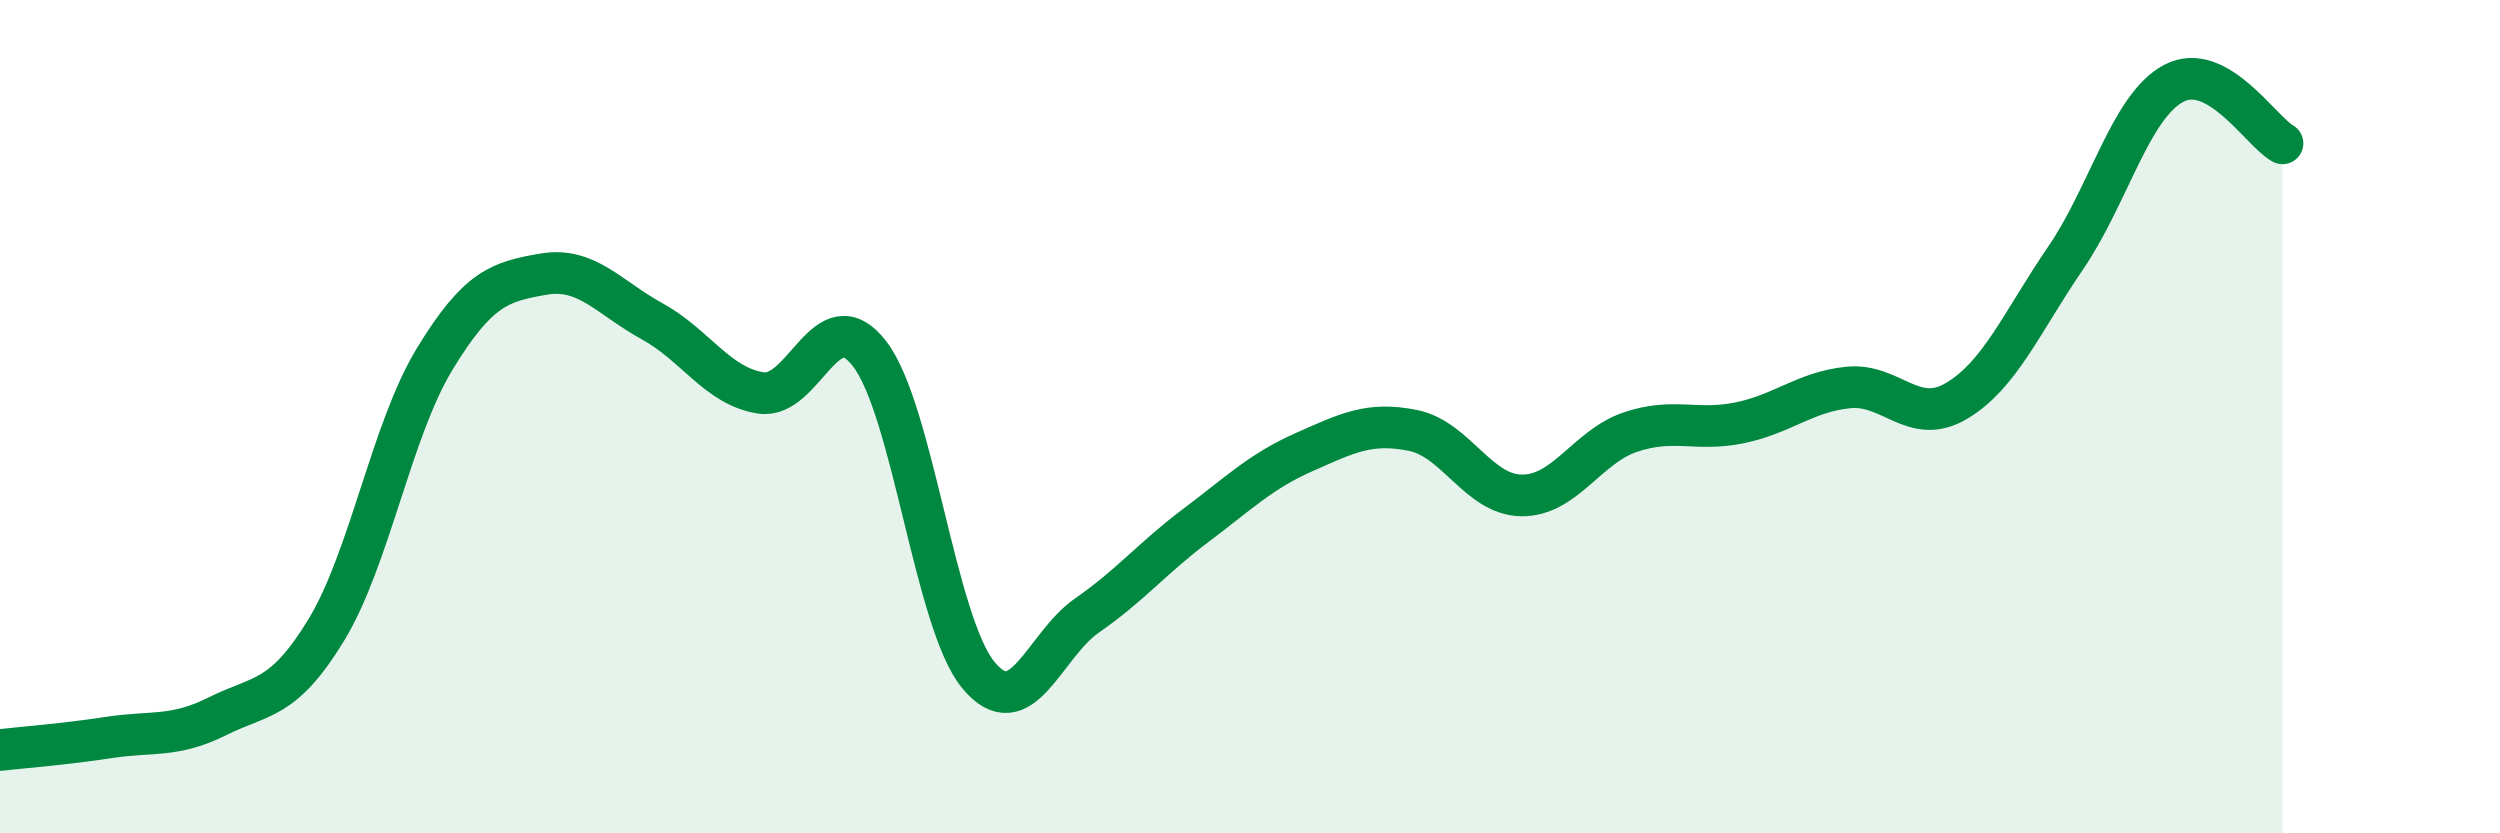
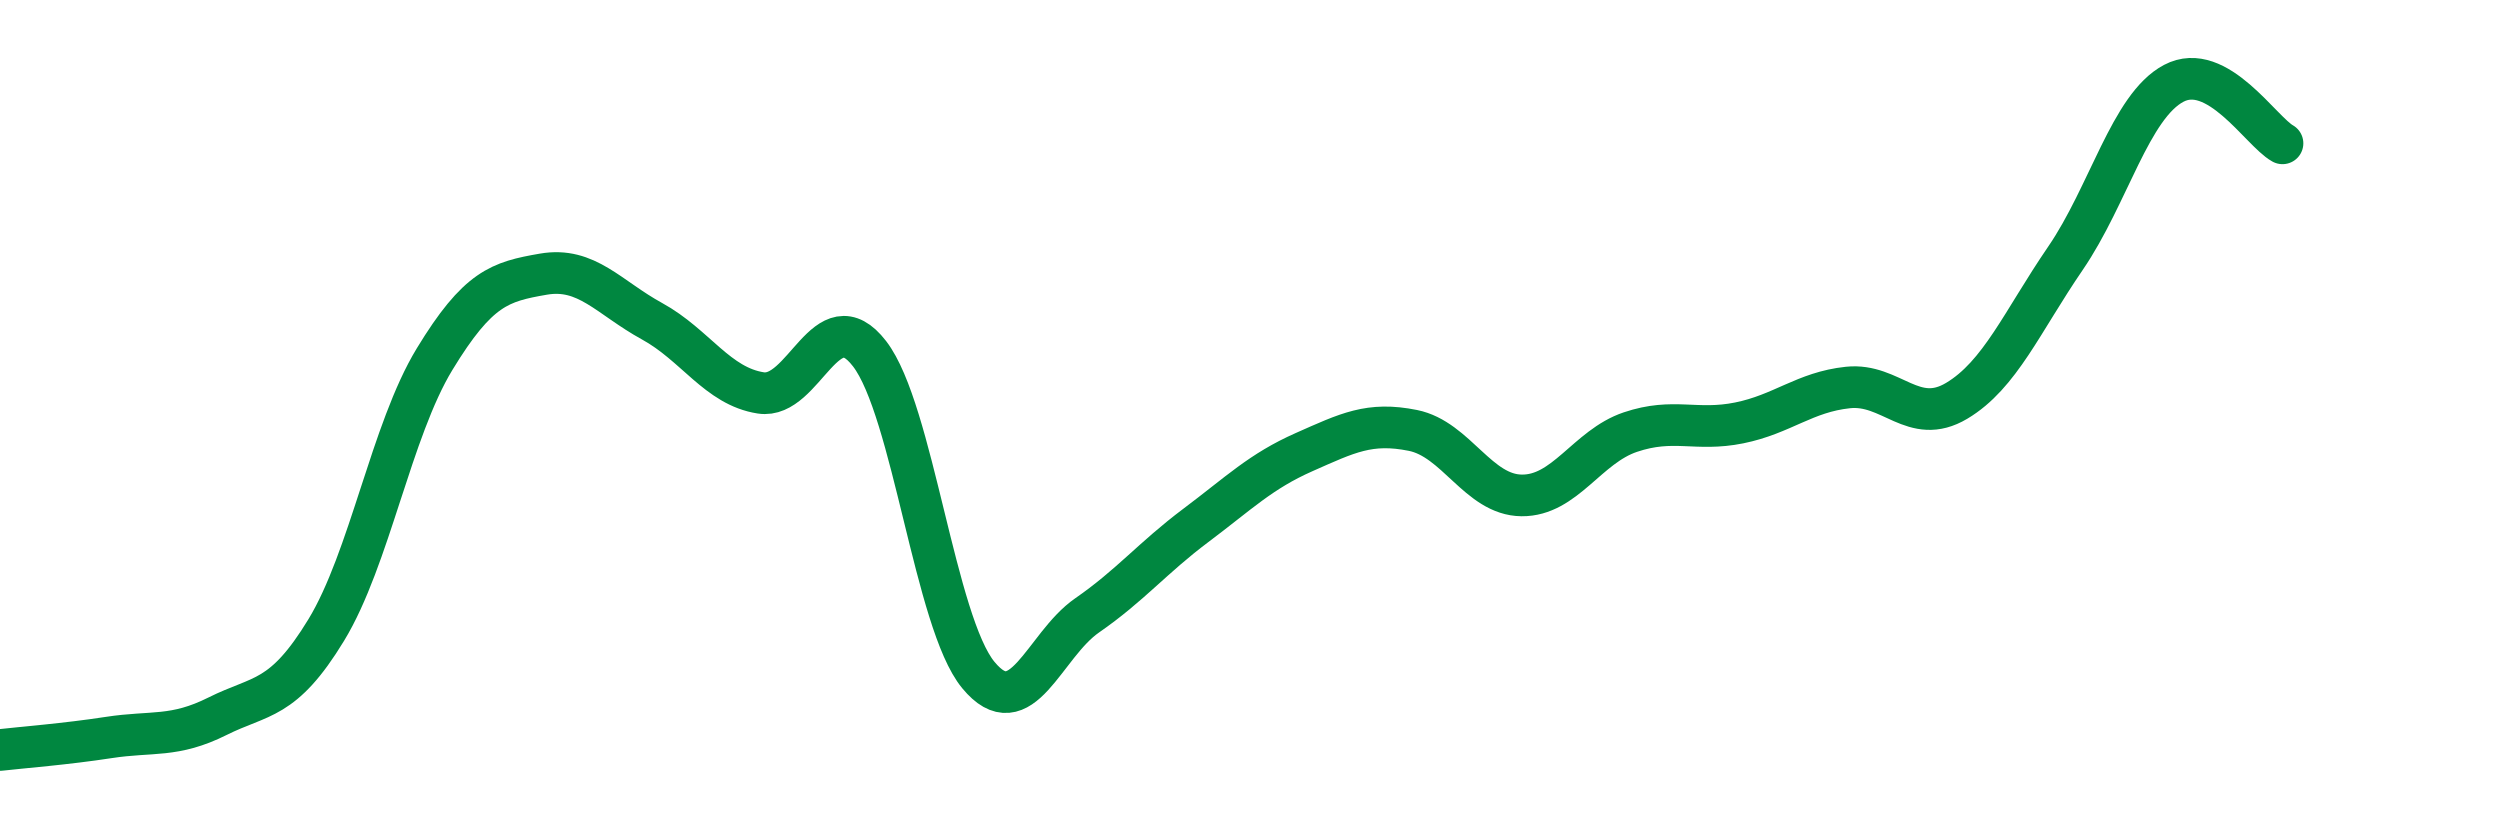
<svg xmlns="http://www.w3.org/2000/svg" width="60" height="20" viewBox="0 0 60 20">
-   <path d="M 0,18 C 0.52,17.94 1.57,17.86 2.61,17.7 C 3.65,17.54 4.18,17.71 5.22,17.19 C 6.26,16.67 6.79,16.83 7.83,15.12 C 8.87,13.41 9.39,10.33 10.43,8.62 C 11.47,6.91 12,6.76 13.04,6.58 C 14.08,6.4 14.61,7.14 15.65,7.71 C 16.69,8.28 17.22,9.27 18.26,9.43 C 19.3,9.59 19.83,7.14 20.87,8.49 C 21.91,9.84 22.44,14.94 23.48,16.2 C 24.52,17.46 25.05,15.49 26.09,14.77 C 27.13,14.05 27.66,13.39 28.7,12.61 C 29.74,11.83 30.26,11.31 31.3,10.85 C 32.34,10.39 32.87,10.12 33.91,10.33 C 34.95,10.54 35.48,11.88 36.52,11.89 C 37.56,11.9 38.09,10.72 39.13,10.37 C 40.17,10.02 40.7,10.36 41.74,10.15 C 42.78,9.94 43.31,9.41 44.35,9.3 C 45.39,9.19 45.92,10.24 46.96,9.62 C 48,9 48.53,7.72 49.57,6.2 C 50.61,4.68 51.13,2.55 52.17,2 C 53.21,1.45 54.26,3.15 54.78,3.44L54.78 20L0 20Z" fill="#008740" opacity="0.1" stroke-linecap="round" stroke-linejoin="round" />
  <path d="M 0,18 C 0.52,17.94 1.57,17.86 2.61,17.7 C 3.65,17.54 4.18,17.71 5.22,17.19 C 6.26,16.67 6.79,16.83 7.83,15.12 C 8.87,13.41 9.39,10.33 10.43,8.62 C 11.47,6.91 12,6.76 13.04,6.58 C 14.08,6.4 14.61,7.14 15.65,7.71 C 16.69,8.28 17.22,9.27 18.26,9.43 C 19.3,9.59 19.83,7.14 20.87,8.49 C 21.91,9.84 22.44,14.94 23.48,16.2 C 24.52,17.46 25.05,15.49 26.09,14.77 C 27.13,14.05 27.66,13.39 28.7,12.61 C 29.74,11.83 30.26,11.31 31.3,10.85 C 32.34,10.39 32.87,10.12 33.91,10.33 C 34.95,10.54 35.48,11.88 36.52,11.89 C 37.56,11.9 38.09,10.72 39.13,10.37 C 40.17,10.02 40.7,10.36 41.74,10.15 C 42.78,9.94 43.31,9.41 44.35,9.3 C 45.39,9.19 45.92,10.24 46.96,9.62 C 48,9 48.53,7.72 49.57,6.2 C 50.61,4.68 51.13,2.55 52.17,2 C 53.21,1.45 54.26,3.15 54.78,3.44" stroke="#008740" stroke-width="1" fill="none" stroke-linecap="round" stroke-linejoin="round" />
</svg>